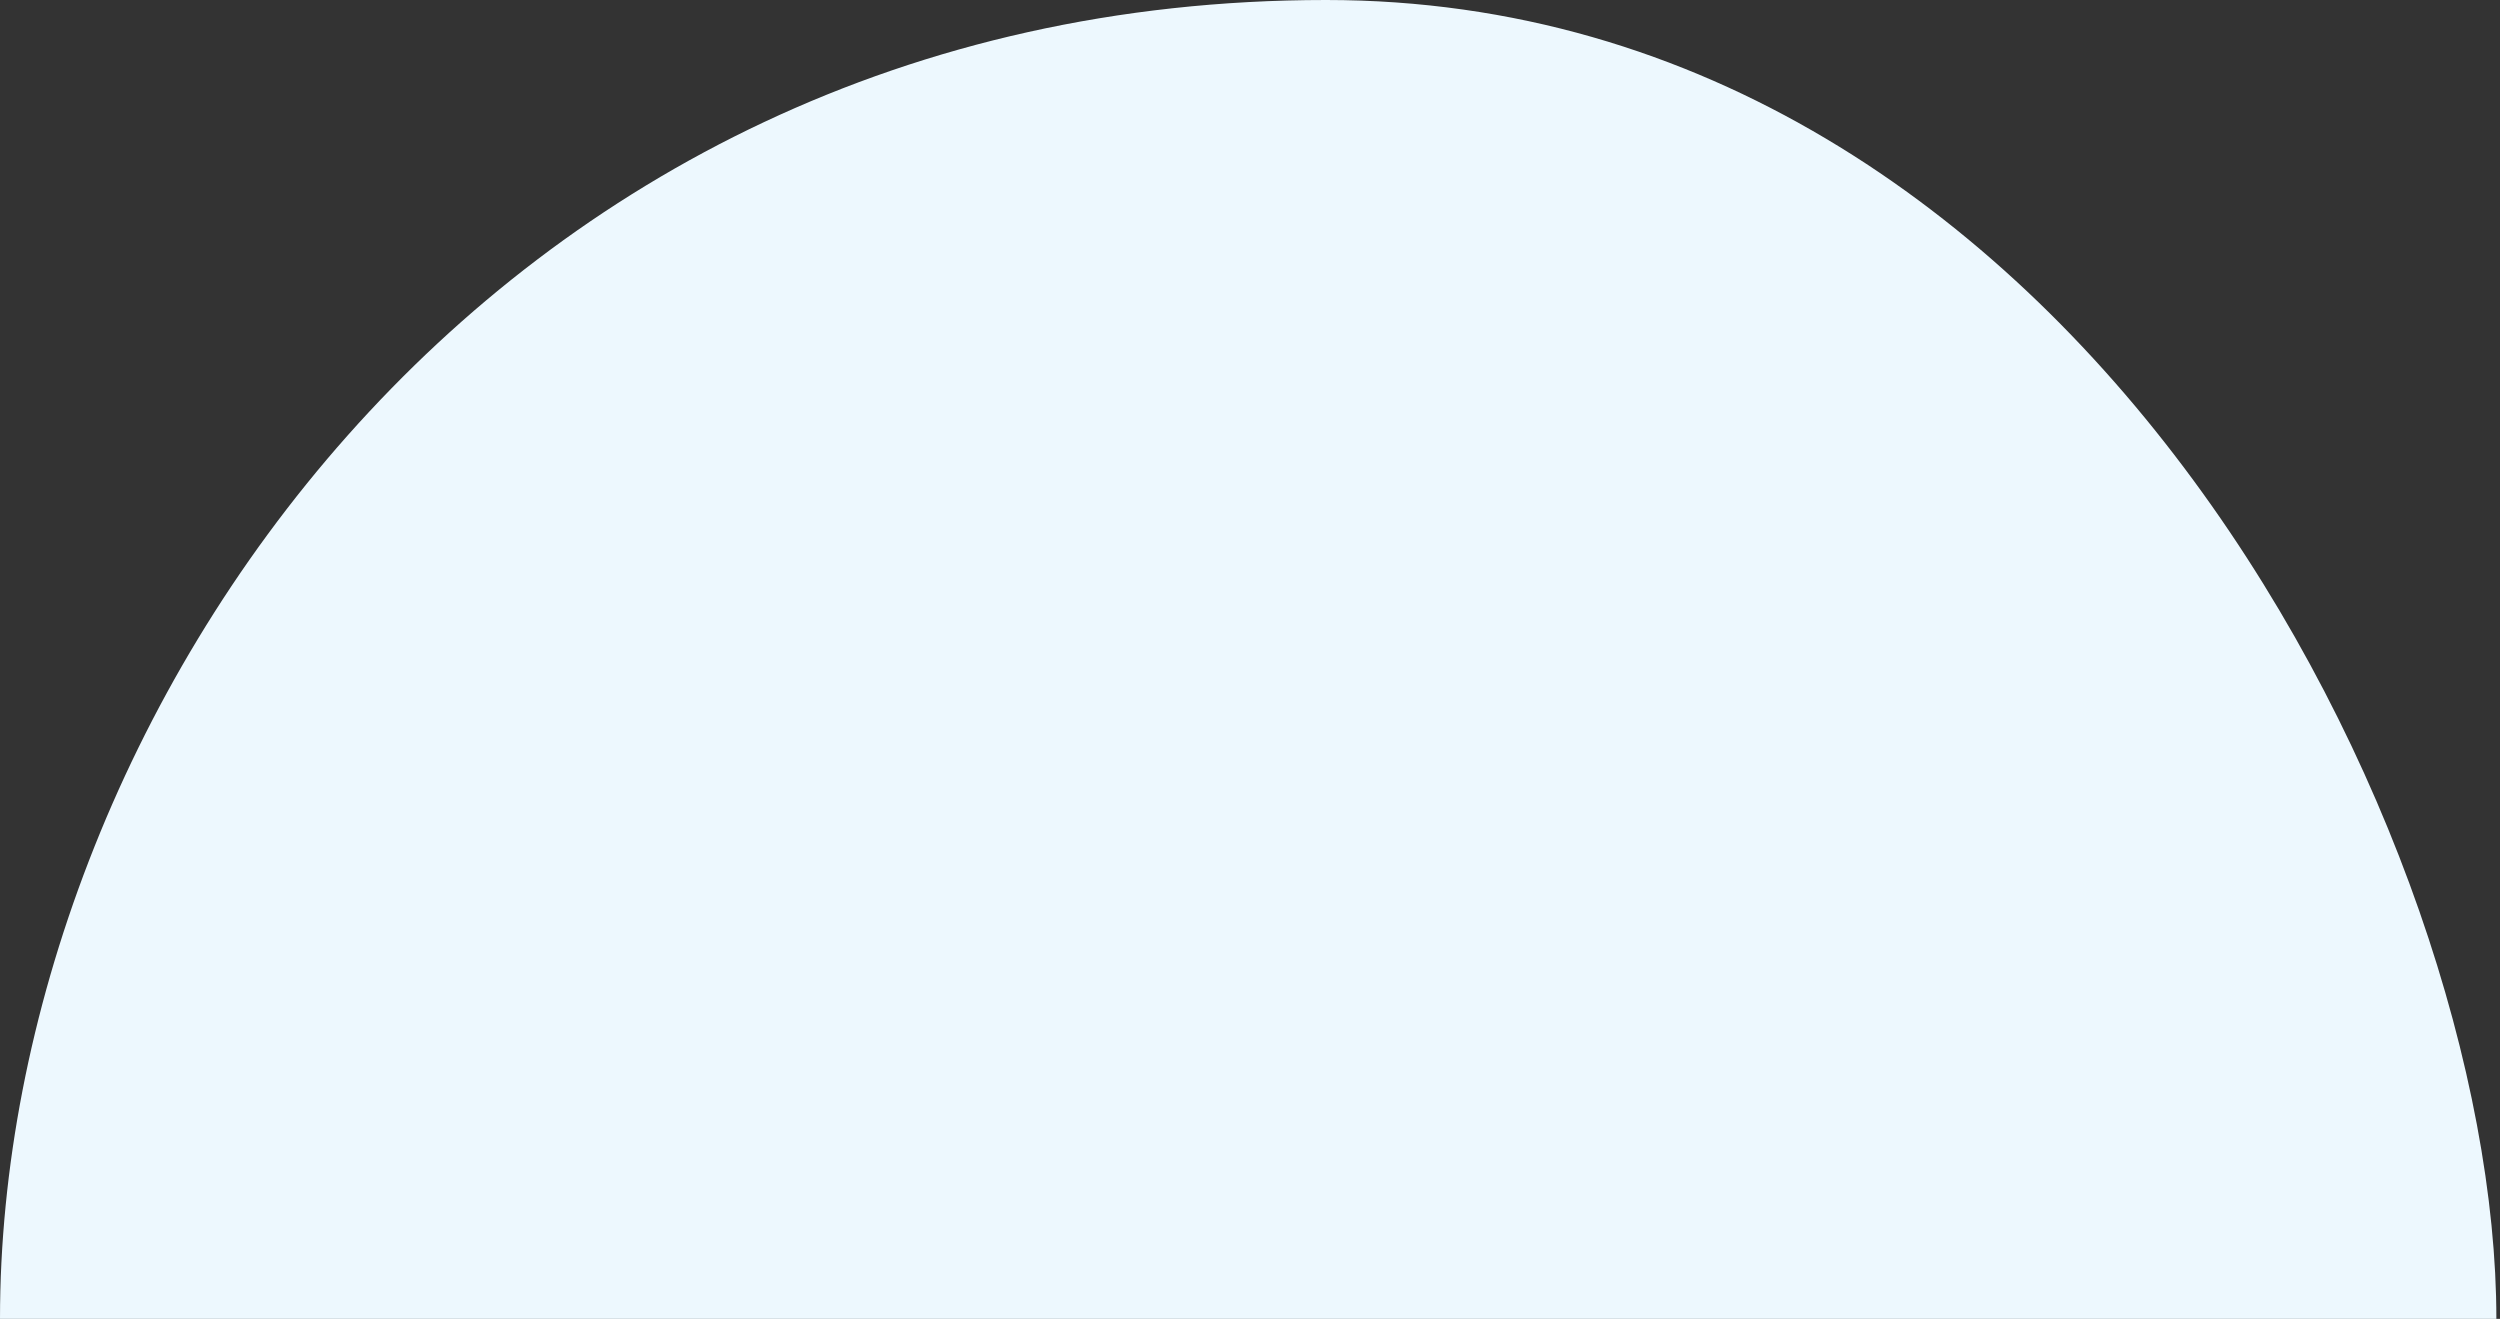
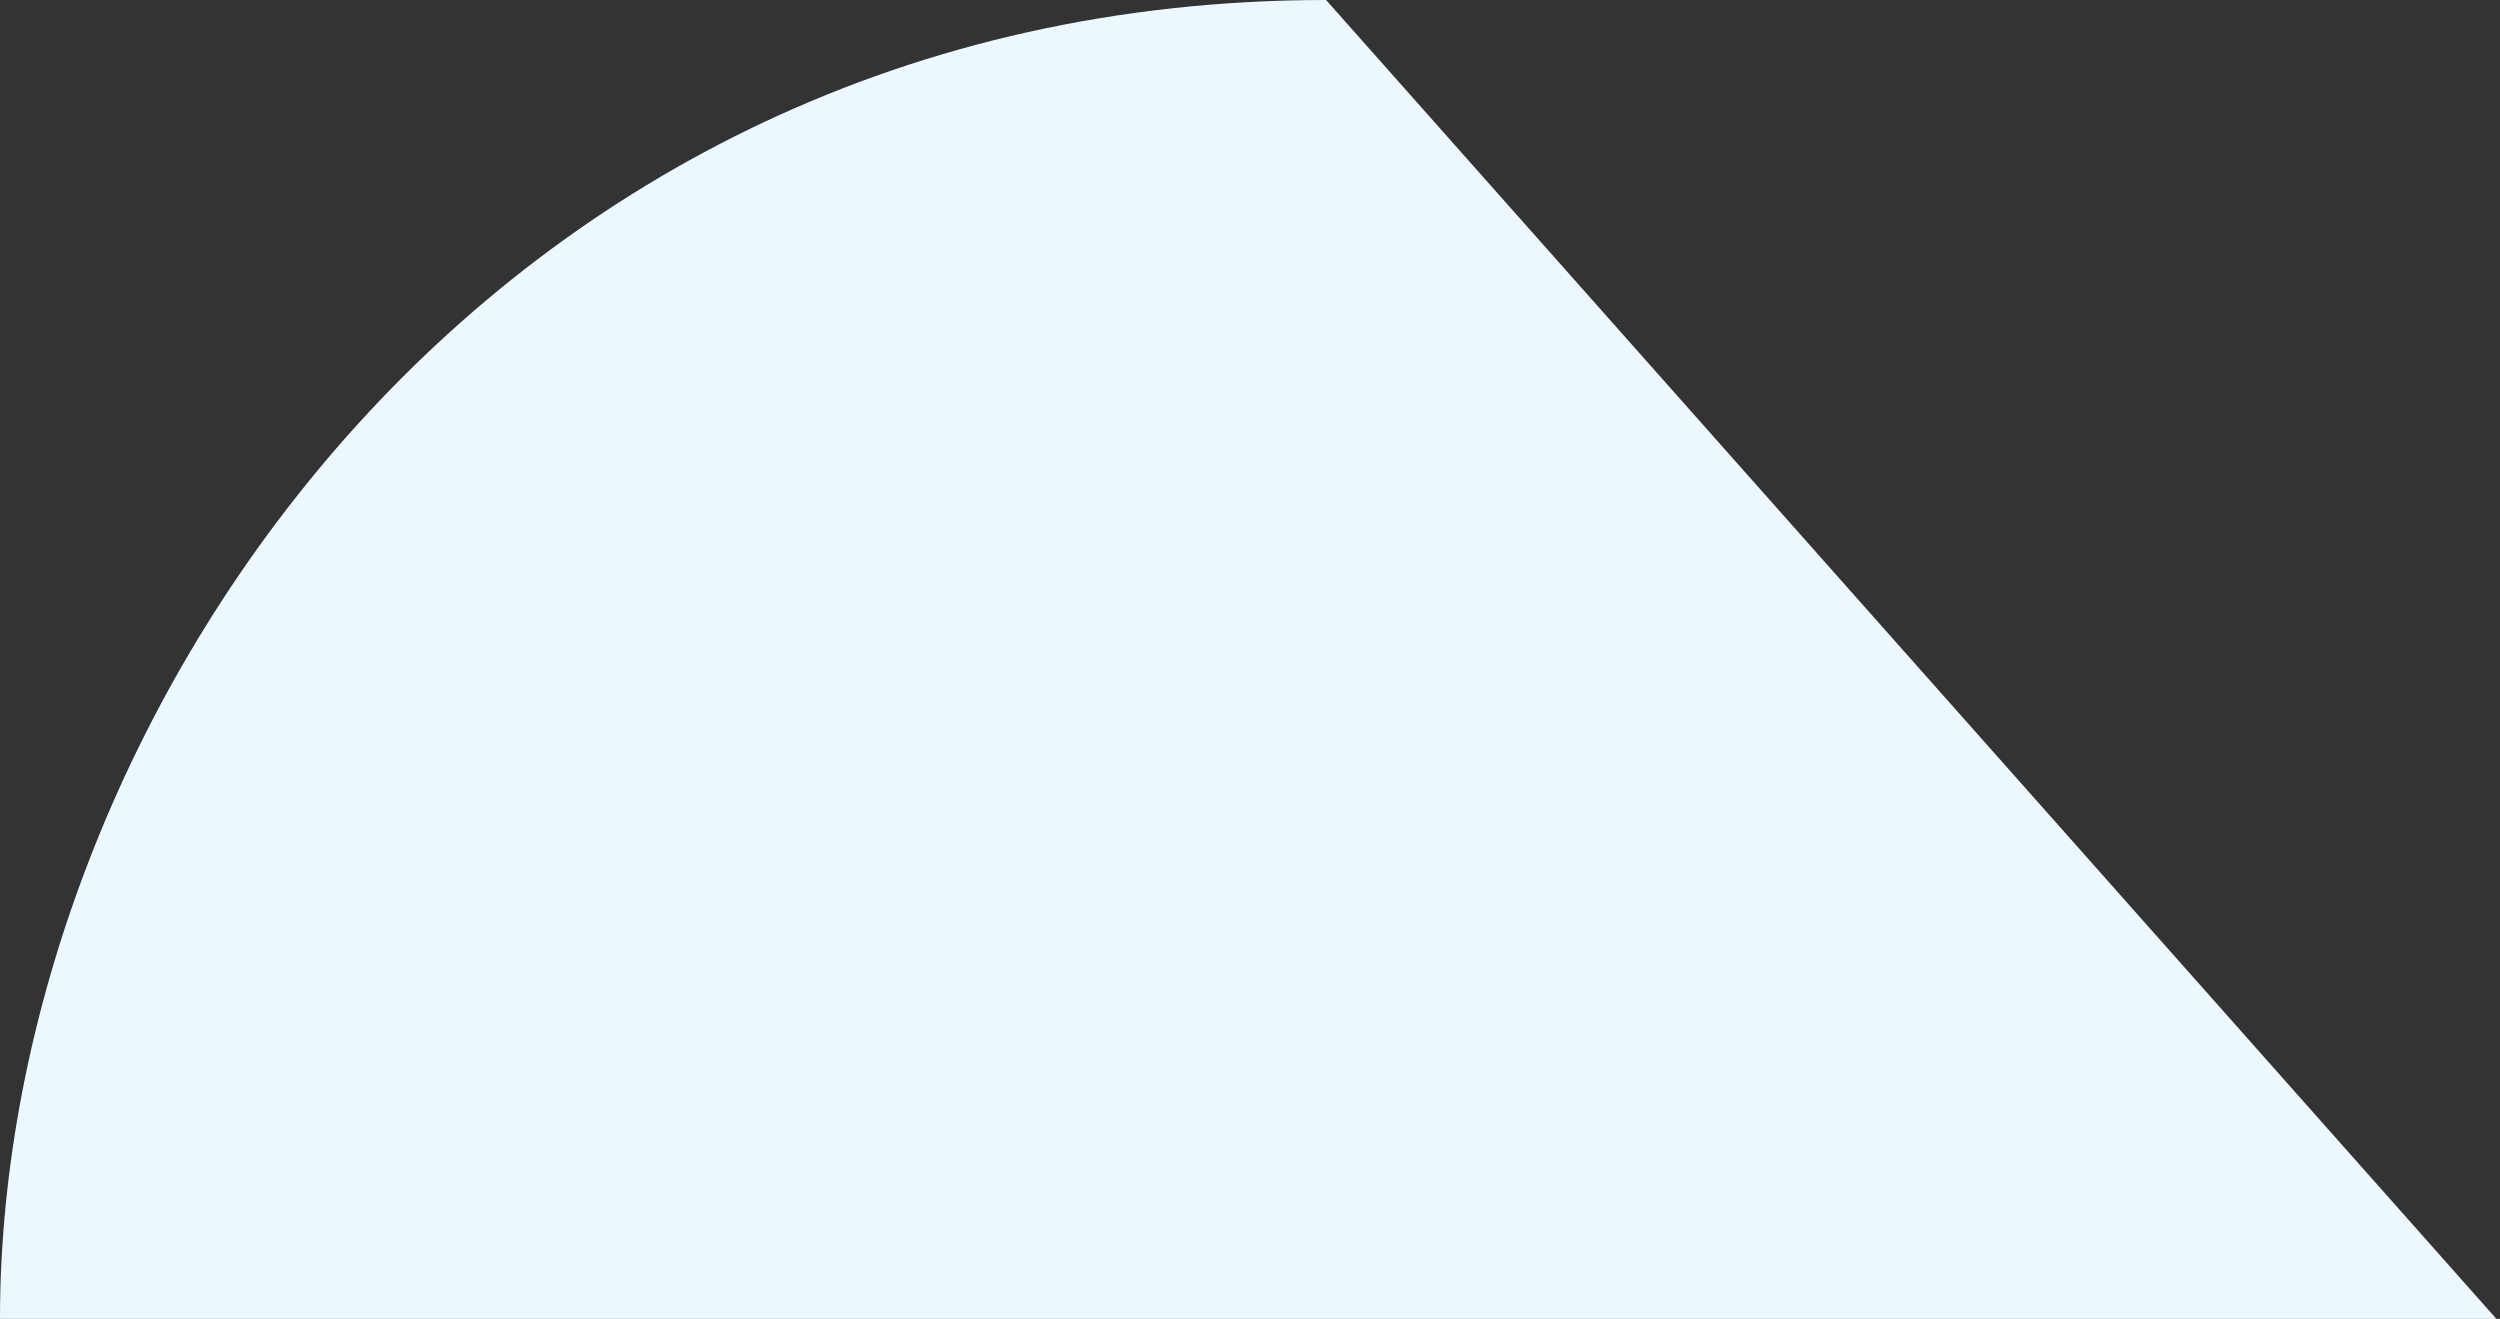
<svg xmlns="http://www.w3.org/2000/svg" width="345" height="182" viewBox="0 0 345 182" fill="none">
  <rect x="0" y="0" width="345" height="182" fill="#333333" stroke="none" />
-   <path d="M183 0C67 2.95639e-05 0 99.5 0 182H344.5C344.5 116 286.788 -2.64516e-05 183 0Z" fill="#EDF8FE" />
+   <path d="M183 0C67 2.95639e-05 0 99.5 0 182H344.5Z" fill="#EDF8FE" />
</svg>